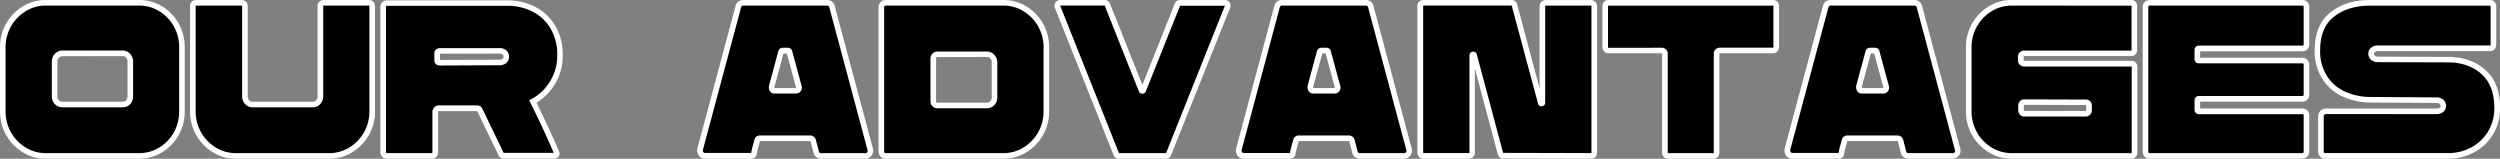
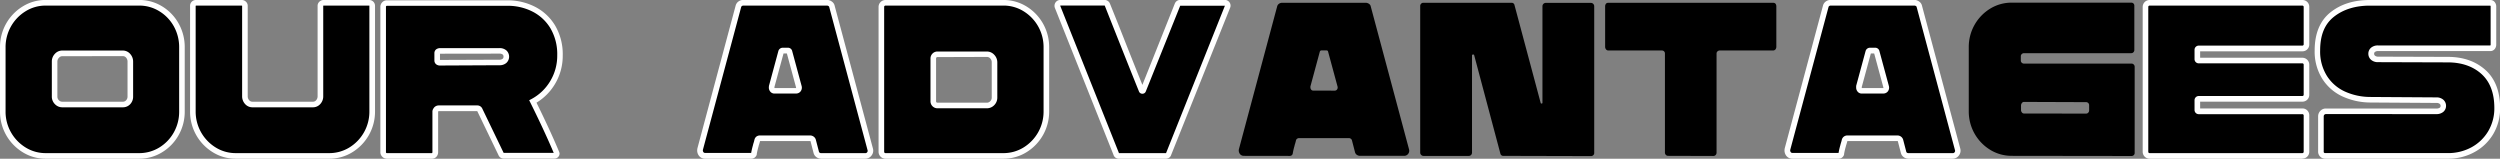
<svg xmlns="http://www.w3.org/2000/svg" viewBox="0 0 1104.07 70.09">
  <rect x="0" y="0" width="1104.07" height="70.09" fill="#808080" stroke="none" />
  <defs>
    <style>.a{fill:#fff;}</style>
  </defs>
  <title>Безымянный-1</title>
  <path d="M19.83,465a17.83,17.83,0,0,1-9.47-2.66A19.79,19.79,0,0,1,.89,445.43V417.12a19.79,19.79,0,0,1,9.47-17.05,17.82,17.82,0,0,1,9.47-2.65H61.08a18,18,0,0,1,9.56,2.65,19.37,19.37,0,0,1,6.86,7.15,20,20,0,0,1,2.51,9.9v28.31a19.77,19.77,0,0,1-2.51,9.8,19.22,19.22,0,0,1-6.86,7.15A18,18,0,0,1,61.08,465Zm34.1-22.7a3.1,3.1,0,0,0,2.32-1,3.57,3.57,0,0,0,1-2.56V423.4a3.76,3.76,0,0,0-1-2.61,3.07,3.07,0,0,0-2.32-1.06H27.17a3.22,3.22,0,0,0-2.37,1.06,3.66,3.66,0,0,0-1,2.61v15.36a3.48,3.48,0,0,0,1,2.56,3.25,3.25,0,0,0,2.37,1Z" transform="translate(0.34 -396.18)" />
  <path class="a" d="M61.08,466.27H19.83a19,19,0,0,1-10.11-2.84,21,21,0,0,1-10.06-18V417.12A21,21,0,0,1,9.72,399a19.13,19.13,0,0,1,10.11-2.84H61.08A19.29,19.29,0,0,1,71.28,399a20.53,20.53,0,0,1,7.29,7.6,21.16,21.16,0,0,1,2.67,10.5v28.31a20.92,20.92,0,0,1-2.67,10.4,20.46,20.46,0,0,1-7.29,7.6A19.2,19.2,0,0,1,61.08,466.27ZM19.83,398.65A16.58,16.58,0,0,0,11,401.13a18.54,18.54,0,0,0-8.88,16v28.31a18.32,18.32,0,0,0,2.4,9.19A18.51,18.51,0,0,0,11,461.33a16.72,16.72,0,0,0,8.83,2.47H61.08A16.82,16.82,0,0,0,70,461.33a18.14,18.14,0,0,0,6.43-6.7,18.63,18.63,0,0,0,2.35-9.2V417.12a18.87,18.87,0,0,0-2.35-9.3A18,18,0,0,0,70,401.13a16.74,16.74,0,0,0-8.91-2.48Zm34.1,44.92H27.17a4.42,4.42,0,0,1-3.24-1.38,4.67,4.67,0,0,1-1.38-3.43V423.4a4.87,4.87,0,0,1,1.36-3.46,4.36,4.36,0,0,1,3.26-1.44H53.93A4.27,4.27,0,0,1,57.16,420a5,5,0,0,1,1.29,3.44v15.36a4.77,4.77,0,0,1-1.31,3.41A4.33,4.33,0,0,1,53.93,443.57ZM27.17,421a1.92,1.92,0,0,0-1.47.68A2.39,2.39,0,0,0,25,423.4v15.36a2.23,2.23,0,0,0,.66,1.69,2,2,0,0,0,1.49.65H53.93a1.86,1.86,0,0,0,1.42-.63,2.32,2.32,0,0,0,.63-1.71V423.4a2.52,2.52,0,0,0-.65-1.78,1.82,1.82,0,0,0-1.4-.65Z" transform="translate(0.34 -396.18)" />
  <path d="M103.77,465a17.85,17.85,0,0,1-9.47-2.66,19.81,19.81,0,0,1-9.46-17.05V398.77a1.3,1.3,0,0,1,1.35-1.35h20.29a1.38,1.38,0,0,1,.91.38,1.25,1.25,0,0,1,.44,1v39.9a3.71,3.71,0,0,0,1,2.6,3,3,0,0,0,2.32,1.07h26.76a3,3,0,0,0,2.32-1.07,3.72,3.72,0,0,0,1-2.6v-39.9a1.24,1.24,0,0,1,.43-1,1.38,1.38,0,0,1,.92-.38H162.7a1.34,1.34,0,0,1,1,.38,1.31,1.31,0,0,1,.39,1v46.56a19.79,19.79,0,0,1-9.47,17.05A18,18,0,0,1,145,465Z" transform="translate(0.34 -396.18)" />
  <path class="a" d="M145,466.27H103.77a19,19,0,0,1-10.11-2.84,21,21,0,0,1-10.06-18.1V398.77a2.56,2.56,0,0,1,2.59-2.59h20.29a2.57,2.57,0,0,1,1.73.7,2.45,2.45,0,0,1,.85,1.89v39.9a2.48,2.48,0,0,0,.65,1.77,1.8,1.8,0,0,0,1.4.66h26.76a1.82,1.82,0,0,0,1.41-.66,2.54,2.54,0,0,0,.64-1.77v-39.9a2.45,2.45,0,0,1,.85-1.89,2.57,2.57,0,0,1,1.74-.7H162.7a2.56,2.56,0,0,1,2.58,2.59v46.56a21,21,0,0,1-10.05,18.1A19.24,19.24,0,0,1,145,466.27Zm-38.56-67.62H86.19l-.12.12v46.56a18.57,18.57,0,0,0,8.88,16,16.66,16.66,0,0,0,8.82,2.47H145a16.88,16.88,0,0,0,8.92-2.47,18.53,18.53,0,0,0,8.87-16V398.77c0-.11,0-.12-.11-.12H142.51a.44.44,0,0,0-.1.08l0,39.94a4.91,4.91,0,0,1-1.29,3.43,4.28,4.28,0,0,1-3.23,1.47H111.11a4.28,4.28,0,0,1-3.23-1.47,5,5,0,0,1-1.29-3.43v-39.9C106.51,398.67,106.47,398.65,106.46,398.65Z" transform="translate(0.34 -396.18)" />
  <path d="M170.52,465a1.66,1.66,0,0,1-1.64-1.65V399.16a1.66,1.66,0,0,1,1.64-1.65h53.32a25.08,25.08,0,0,1,11.45,2.66,20.69,20.69,0,0,1,8.45,7.87,23.61,23.61,0,0,1,3.19,12.56,22.93,22.93,0,0,1-3.28,12.08A22.43,22.43,0,0,1,235,441q6.38,12.86,10.53,22.7l.1.29a1,1,0,0,1-1,1H222.2a1.19,1.19,0,0,1-1.25-.77l-9.37-19.42a1.22,1.22,0,0,0-1.26-.77h-16.9a1.49,1.49,0,0,0-1.36.87,1.1,1.1,0,0,0-.19.77v17.77a1.86,1.86,0,0,1-.19.78,1.44,1.44,0,0,1-1.45.87Zm49.65-41.25a3.26,3.26,0,0,0,2.27-.73,2.38,2.38,0,0,0,.82-1.88,2.35,2.35,0,0,0-.77-1.79,3.29,3.29,0,0,0-2.32-.72H193.9a1.75,1.75,0,0,0-.87.29.9.9,0,0,0-.29.68v3.28a.92.92,0,0,0,.29.68,1.44,1.44,0,0,0,.87.29Z" transform="translate(0.34 -396.18)" />
  <path class="a" d="M190.23,466.27H170.52a2.9,2.9,0,0,1-2.88-2.88V399.16a2.86,2.86,0,0,1,.85-2,2.81,2.81,0,0,1,2-.84h53.32a26.42,26.42,0,0,1,12,2.79,22,22,0,0,1,9,8.33,25,25,0,0,1,3.37,13.2,24.15,24.15,0,0,1-3.47,12.72,23.84,23.84,0,0,1-8.12,8.16c4,8.12,7.38,15.42,10,21.72l.19.57v.2a2.22,2.22,0,0,1-2.2,2.2H222.2a2.43,2.43,0,0,1-2.39-1.51l-9.38-19.44h-17c-.08,0-.15,0-.28.24l0,.06s0,.06,0,.11v17.77a3,3,0,0,1-.32,1.33A2.64,2.64,0,0,1,190.23,466.27Zm-19.71-67.52a.34.34,0,0,0-.28.12.33.33,0,0,0-.13.29v64.23a.35.35,0,0,0,.12.29.38.38,0,0,0,.29.12h19.71c.26,0,.28,0,.32-.13a.71.71,0,0,0,.08-.28V445.62a2.42,2.42,0,0,1,.42-1.48,2.69,2.69,0,0,1,2.37-1.4h16.9a2.42,2.42,0,0,1,2.39,1.52l9.38,19.44s.06,0,.11,0h22c-2.69-6.36-6.17-13.85-10.3-22.18l-.54-1.07,1.06-.56a21.33,21.33,0,0,0,8.22-7.87,21.69,21.69,0,0,0,3.11-11.43,22.55,22.55,0,0,0-3-11.91,19.58,19.58,0,0,0-8-7.42,24,24,0,0,0-10.89-2.52Zm23.38,26.37a2.65,2.65,0,0,1-1.61-.54l-.13-.11a2.15,2.15,0,0,1-.66-1.55v-3.28a2.17,2.17,0,0,1,.66-1.56l.23-.18a3,3,0,0,1,1.51-.47h26.27a4.5,4.5,0,0,1,3.17,1.06,3.75,3.75,0,0,1-.08,5.5,4.48,4.48,0,0,1-3.08,1Zm.07-5.22v2.75l26.2-.1a2.23,2.23,0,0,0,1.46-.41,1.2,1.2,0,0,0,.4-1,1.16,1.16,0,0,0-.38-.89,2.34,2.34,0,0,0-1.48-.39Z" transform="translate(0.34 -396.18)" />
  <path d="M311.07,465a2.08,2.08,0,0,1-1.79-.87,2.59,2.59,0,0,1-.43-2l16.9-63.08a2,2,0,0,1,.83-1.21,2.37,2.37,0,0,1,1.4-.43h36.9a2.47,2.47,0,0,1,1.45.48,1.73,1.73,0,0,1,.77,1.16L384,462.14a2.24,2.24,0,0,1-.38,2,2.21,2.21,0,0,1-1.84.87H362.37a2.43,2.43,0,0,1-1.41-.44,2,2,0,0,1-.82-1.21l-1.35-5.21a1.25,1.25,0,0,0-.48-.68,1.44,1.44,0,0,0-.87-.29h-22a1.44,1.44,0,0,0-.87.29,1.3,1.3,0,0,0-.48.68c-.13.58-.26,1.06-.38,1.45a7.78,7.78,0,0,0-.29,1.06,28.36,28.36,0,0,0-.78,3.38,1.26,1.26,0,0,1-1.35,1Zm40.09-28.79a1.25,1.25,0,0,0,1.06-.53,1.53,1.53,0,0,0,.2-1.31l-4.16-15.35c-.06-.39-.32-.58-.77-.58h-2.13a.76.76,0,0,0-.77.58l-4.15,15.35v.39a1.59,1.59,0,0,0,.34,1,1.11,1.11,0,0,0,.91.43Z" transform="translate(0.34 -396.18)" />
  <path class="a" d="M381.78,466.27H362.37a3.68,3.68,0,0,1-2.11-.65,3.3,3.3,0,0,1-1.32-1.93l-1.34-5.2a.41.41,0,0,0-.16,0h-22a.17.17,0,0,0-.12,0c-.16.59-.3,1.1-.44,1.53a5.74,5.74,0,0,0-.25.91,28.44,28.44,0,0,0-.76,3.27l0,.23a2.5,2.5,0,0,1-2.54,1.84H311.07a3.31,3.31,0,0,1-2.79-1.38,3.85,3.85,0,0,1-.65-3l0-.11,16.9-63.08a3.24,3.24,0,0,1,1.31-1.9,3.62,3.62,0,0,1,2.11-.66h36.9a3.62,3.62,0,0,1,2.16.72,3,3,0,0,1,1.27,1.9l16.89,63a3.49,3.49,0,0,1-.61,3.1A3.41,3.41,0,0,1,381.78,466.27ZM335.41,456h22a2.68,2.68,0,0,1,1.61.53,2.5,2.5,0,0,1,.94,1.37l1.35,5.2a.77.77,0,0,0,.33.51,1.2,1.2,0,0,0,.7.21h19.41a1,1,0,0,0,.86-.39,1,1,0,0,0,.17-1l-16.93-63.21s0-.15-.27-.33a1.24,1.24,0,0,0-.73-.25H328a1.14,1.14,0,0,0-.7.22.79.79,0,0,0-.33.49l-16.89,63a1.36,1.36,0,0,0,.22,1,.86.86,0,0,0,.79.36H331.4a33,33,0,0,1,.79-3.42,10,10,0,0,1,.32-1.14c.11-.33.22-.78.35-1.32a2.46,2.46,0,0,1,.94-1.4A2.68,2.68,0,0,1,335.41,456Zm15.75-18.5h-9.47a2.34,2.34,0,0,1-1.89-.91,2.77,2.77,0,0,1-.6-1.77l.05-.71,4.15-15.36a2,2,0,0,1,2-1.49h2.13a1.91,1.91,0,0,1,2,1.54l4.14,15.31a2.74,2.74,0,0,1-.39,2.36A2.48,2.48,0,0,1,351.16,437.48Zm-9.49-2.9v.22a.37.37,0,0,0,.08.26l9.41,0h.06c0-.08,0-.23,0-.3l-4.06-15h-1.47Z" transform="translate(0.34 -396.18)" />
  <path d="M390.76,465a1.78,1.78,0,0,1-1.3-.53,1.8,1.8,0,0,1-.53-1.31V399.25a1.81,1.81,0,0,1,1.83-1.83h52a18,18,0,0,1,9.57,2.65,19.81,19.81,0,0,1,9.46,17.05v28.31a19.81,19.81,0,0,1-9.46,16.95,18,18,0,0,1-9.57,2.66Zm44.73-22.32a3.28,3.28,0,0,0,2.37-1,3.5,3.5,0,0,0,1-2.56V423.79a3.66,3.66,0,0,0-1-2.61,3.18,3.18,0,0,0-2.37-1.06H413.66a1.8,1.8,0,0,0-1.31.53,1.78,1.78,0,0,0-.53,1.3v18.94a1.81,1.81,0,0,0,1.84,1.83Z" transform="translate(0.34 -396.18)" />
  <path class="a" d="M442.73,466.27h-52a3.06,3.06,0,0,1-3.07-3.07V399.25a3.07,3.07,0,0,1,3.07-3.07h52A19.3,19.3,0,0,1,452.94,399,21,21,0,0,1,463,417.12v28.31a21,21,0,0,1-10.06,18A19.21,19.21,0,0,1,442.73,466.27Zm-52-67.62a.57.57,0,0,0-.43.17.55.55,0,0,0-.17.43V463.2a.54.54,0,0,0,.17.43.57.57,0,0,0,.43.17h52a16.83,16.83,0,0,0,8.92-2.47,18.57,18.57,0,0,0,8.88-15.9V417.12a18.54,18.54,0,0,0-8.88-16,16.77,16.77,0,0,0-8.92-2.48ZM435.49,444H413.66a3.06,3.06,0,0,1-3.07-3.07V422a3.06,3.06,0,0,1,3.07-3.07h21.83a4.38,4.38,0,0,1,3.26,1.45,4.84,4.84,0,0,1,1.35,3.46v15.36a4.68,4.68,0,0,1-1.37,3.43A4.46,4.46,0,0,1,435.49,444Zm-21.83-22.61a.54.54,0,0,0-.43.17.55.55,0,0,0-.17.43v18.94a.52.52,0,0,0,.17.43.54.54,0,0,0,.43.17h21.83a2,2,0,0,0,1.49-.66,2.21,2.21,0,0,0,.66-1.68V423.79A2.4,2.4,0,0,0,437,422a2,2,0,0,0-1.47-.68Z" transform="translate(0.34 -396.18)" />
  <path d="M540.49,397.42a1.29,1.29,0,0,1,1.16.58,1.24,1.24,0,0,1,.1,1.25l-26,64.92a1.19,1.19,0,0,1-1.25.87H493.83a1.19,1.19,0,0,1-1.25-.87l-25.89-64.92a1,1,0,0,1-.1-.48,1.31,1.31,0,0,1,.39-1,1.34,1.34,0,0,1,1-.38h19.51a1.29,1.29,0,0,1,1.25.87q2.32,5.79,7.15,18t7.92,19.81a.41.41,0,0,0,.78,0l15.07-37.77a1.29,1.29,0,0,1,1.25-.87Z" transform="translate(0.34 -396.18)" />
-   <path class="a" d="M514.51,466.27H493.83a2.4,2.4,0,0,1-2.42-1.71l-25.85-64.81a2.38,2.38,0,0,1-.2-1,2.56,2.56,0,0,1,2.59-2.59h19.51a2.55,2.55,0,0,1,2.38,1.6c1.57,3.91,4,9.9,7.17,18,2.9,7.3,5.25,13.19,7.16,17.91l14.31-35.88a2.57,2.57,0,0,1,2.4-1.65h19.61a2.54,2.54,0,0,1,2.19,1.13,2.48,2.48,0,0,1,.2,2.43l-26,64.89A2.39,2.39,0,0,1,514.51,466.27Zm-20.74-2.47h20.85l26-65.1s-.07,0-.15,0H520.88s-.09.05-.12.14L505.7,436.51a1.58,1.58,0,0,1-1.53,1.07,1.6,1.6,0,0,1-1.56-1.14c-2-4.93-4.59-11.41-7.9-19.73q-4.83-12.16-7.14-18a.26.26,0,0,0-.07-.1H468l-.12.12h0v0l25.92,65Zm9.64-28.2a.14.14,0,0,0,0,.06Zm1.49-.06,0,0Z" transform="translate(0.34 -396.18)" />
+   <path class="a" d="M514.51,466.27H493.83a2.4,2.4,0,0,1-2.42-1.71l-25.85-64.81a2.38,2.38,0,0,1-.2-1,2.56,2.56,0,0,1,2.59-2.59h19.51a2.55,2.55,0,0,1,2.38,1.6c1.57,3.91,4,9.9,7.17,18,2.9,7.3,5.25,13.19,7.16,17.91l14.31-35.88a2.57,2.57,0,0,1,2.4-1.65h19.61a2.54,2.54,0,0,1,2.19,1.13,2.48,2.48,0,0,1,.2,2.43l-26,64.89A2.39,2.39,0,0,1,514.51,466.27Zm-20.74-2.47h20.85l26-65.1s-.07,0-.15,0H520.88L505.7,436.51a1.58,1.58,0,0,1-1.53,1.07,1.6,1.6,0,0,1-1.56-1.14c-2-4.93-4.59-11.41-7.9-19.73q-4.83-12.16-7.14-18a.26.26,0,0,0-.07-.1H468l-.12.12h0v0l25.92,65Zm9.64-28.2a.14.14,0,0,0,0,.06Zm1.49-.06,0,0Z" transform="translate(0.34 -396.18)" />
  <path d="M549,465a2.08,2.08,0,0,1-1.79-.87,2.59,2.59,0,0,1-.43-2l16.9-63.08a2,2,0,0,1,.83-1.21,2.37,2.37,0,0,1,1.4-.43h36.9a2.49,2.49,0,0,1,1.45.48,1.73,1.73,0,0,1,.77,1.16l16.9,63.08a2.24,2.24,0,0,1-.38,2,2.21,2.21,0,0,1-1.84.87H600.29a2.43,2.43,0,0,1-1.41-.44,2,2,0,0,1-.82-1.21l-1.35-5.21a1.25,1.25,0,0,0-.48-.68,1.44,1.44,0,0,0-.87-.29h-22a1.44,1.44,0,0,0-.87.29,1.25,1.25,0,0,0-.48.68c-.13.58-.26,1.06-.38,1.45a7.78,7.78,0,0,0-.29,1.06,28.36,28.36,0,0,0-.78,3.38,1.26,1.26,0,0,1-1.35,1Zm40.09-28.79a1.25,1.25,0,0,0,1.06-.53,1.53,1.53,0,0,0,.2-1.31l-4.16-15.35c-.06-.39-.32-.58-.77-.58h-2.13a.76.76,0,0,0-.77.58l-4.15,15.35v.39a1.59,1.59,0,0,0,.34,1,1.11,1.11,0,0,0,.91.43Z" transform="translate(0.34 -396.18)" />
-   <path class="a" d="M619.7,466.27H600.29a3.68,3.68,0,0,1-2.11-.65,3.24,3.24,0,0,1-1.31-1.93l-1.35-5.2a.41.41,0,0,0-.16,0h-22a.17.17,0,0,0-.12,0c-.17.59-.3,1.1-.44,1.53a5.74,5.74,0,0,0-.25.91,28.44,28.44,0,0,0-.76,3.27l0,.23a2.5,2.5,0,0,1-2.54,1.84H549a3.31,3.31,0,0,1-2.79-1.38,3.85,3.85,0,0,1-.65-3l0-.11,16.9-63.08a3.24,3.24,0,0,1,1.31-1.9,3.62,3.62,0,0,1,2.11-.66h36.9a3.62,3.62,0,0,1,2.16.72,3,3,0,0,1,1.27,1.9l16.89,63a3.49,3.49,0,0,1-.61,3.1A3.41,3.41,0,0,1,619.7,466.27ZM573.33,456h22a2.68,2.68,0,0,1,1.61.53,2.5,2.5,0,0,1,.94,1.37l1.35,5.2a.77.77,0,0,0,.33.51,1.2,1.2,0,0,0,.7.21H619.7a1,1,0,0,0,.86-.39,1,1,0,0,0,.17-1L603.8,399.23s0-.15-.27-.33a1.24,1.24,0,0,0-.73-.25H565.9a1.14,1.14,0,0,0-.7.22.79.79,0,0,0-.33.49L548,462.4a1.36,1.36,0,0,0,.22,1,.86.86,0,0,0,.79.36h20.33a33,33,0,0,1,.79-3.42c.06-.29.17-.7.31-1.14a11.16,11.16,0,0,0,.36-1.32,2.46,2.46,0,0,1,.94-1.4A2.68,2.68,0,0,1,573.33,456Zm15.75-18.5h-9.47a2.34,2.34,0,0,1-1.89-.91,2.77,2.77,0,0,1-.6-1.77l0-.71,4.15-15.36a2,2,0,0,1,2-1.49h2.13a1.91,1.91,0,0,1,2,1.54l4.14,15.31a2.74,2.74,0,0,1-.39,2.36A2.48,2.48,0,0,1,589.08,437.48Zm-9.49-2.9v.22a.37.37,0,0,0,.08.26l9.41,0h.06c.05-.08,0-.23,0-.3l-4.06-15h-1.47Z" transform="translate(0.34 -396.18)" />
  <path d="M680.07,441.66a.36.36,0,0,0,.44.24c.22,0,.34-.14.34-.34V399a1.5,1.5,0,0,1,.43-1.11,1.39,1.39,0,0,1,1-.43h20a1.39,1.39,0,0,1,1,.43,1.5,1.5,0,0,1,.43,1.11v64.72a1.24,1.24,0,0,1-.43,1,1.37,1.37,0,0,1-.92.39l-38.74-.1a1.26,1.26,0,0,1-1.35-1L650.71,420.6a.43.43,0,0,0-.53-.34c-.29,0-.44.18-.44.44v42.89a1.51,1.51,0,0,1-.38,1,1.37,1.37,0,0,1-1.07.44h-20a1.4,1.4,0,0,1-1-.44,1.39,1.39,0,0,1-.43-1V398.77a1.37,1.37,0,0,1,.39-.92,1.21,1.21,0,0,1,1-.43h39a1.21,1.21,0,0,1,1.25,1Z" transform="translate(0.34 -396.18)" />
-   <path class="a" d="M702.39,466.27l-38.74-.1a2.48,2.48,0,0,1-2.53-1.84L651,426.39v37.2a2.72,2.72,0,0,1-.7,1.83,2.57,2.57,0,0,1-2,.85h-20a2.62,2.62,0,0,1-1.89-.79,2.66,2.66,0,0,1-.8-1.89V398.77a2.62,2.62,0,0,1,.7-1.74,2.48,2.48,0,0,1,1.89-.85h39a2.44,2.44,0,0,1,2.44,1.85l9.94,37.14V399a2.75,2.75,0,0,1,.8-2,2.63,2.63,0,0,1,1.89-.8h20a2.63,2.63,0,0,1,1.89.8,2.75,2.75,0,0,1,.8,2v64.72a2.47,2.47,0,0,1-.85,1.89A2.61,2.61,0,0,1,702.39,466.27Zm-38.87-2.57h.13l38.74.09.1-.07,0-64.77c0-.16,0-.21-.08-.23s-.1-.08-.14-.08h-20s-.07,0-.14.08-.08.07-.08.23v42.6a1.54,1.54,0,0,1-1.4,1.56A1.57,1.57,0,0,1,678.9,442l0-.06L667.29,398.7l0-.08-39,0c-.1.08-.12.12-.12.13v64.81s0,.07.08.14.1.07.14.07h20a.29.29,0,0,0,.14,0,.24.24,0,0,0,.08-.19V420.7A1.63,1.63,0,0,1,650,419a1.67,1.67,0,0,1,1.87,1.26l11.58,43.36,0,0Zm-14-42.78h0Z" transform="translate(0.34 -396.18)" />
  <path d="M736.39,465a1.35,1.35,0,0,1-1.06-.44,1.47,1.47,0,0,1-.39-1V419.83a1.3,1.3,0,0,0-1.35-1.35H709.92a1.36,1.36,0,0,1-1-.49,1.93,1.93,0,0,1-.39-1.06V398.87a2,2,0,0,1,.39-1.07,1.32,1.32,0,0,1,1-.38h72.84a1.34,1.34,0,0,1,1,.38,2,2,0,0,1,.38,1.07v18.06a2,2,0,0,1-.38,1.06,1.4,1.4,0,0,1-1,.49H759.09a1.4,1.4,0,0,0-.92.38,1.24,1.24,0,0,0-.43,1v43.76a1.47,1.47,0,0,1-.39,1,1.34,1.34,0,0,1-1.06.44Z" transform="translate(0.34 -396.18)" />
-   <path class="a" d="M756.29,466.27h-19.9a2.53,2.53,0,0,1-2-.85,2.7,2.7,0,0,1-.7-1.83V419.83l-.12-.12H709.92a2.55,2.55,0,0,1-1.84-.85l-.15-.18a3.19,3.19,0,0,1-.59-1.75V398.87a3.16,3.16,0,0,1,.59-1.75l.15-.19a2.55,2.55,0,0,1,1.84-.75h72.84a2.57,2.57,0,0,1,1.84.75l.15.19a3.13,3.13,0,0,1,.6,1.75v18.06a3.1,3.1,0,0,1-.6,1.74l-.15.2a2.57,2.57,0,0,1-1.84.84H759.09a.44.44,0,0,0-.1.08l0,43.8a2.74,2.74,0,0,1-.69,1.83A2.57,2.57,0,0,1,756.29,466.27Zm-22.7-49a2.56,2.56,0,0,1,2.59,2.59v43.76a.23.23,0,0,0,.07.19.35.35,0,0,0,.14,0h19.9a.35.35,0,0,0,.14,0,.24.24,0,0,0,.08-.19V419.83a2.47,2.47,0,0,1,.84-1.89,2.61,2.61,0,0,1,1.74-.7h23.64s0,0,0,0a.87.87,0,0,0,.12-.27V398.87a.87.87,0,0,0-.07-.19l-72.89,0,0,0a.64.64,0,0,0-.09.24v18.06a.61.61,0,0,0,.11.27l.08.05Z" transform="translate(0.34 -396.18)" />
  <path d="M791.26,465a2.08,2.08,0,0,1-1.79-.87,2.59,2.59,0,0,1-.43-2l16.9-63.08a2,2,0,0,1,.82-1.21,2.41,2.41,0,0,1,1.4-.43h36.9a2.45,2.45,0,0,1,1.45.48,1.75,1.75,0,0,1,.78,1.16l16.9,63.08a2.27,2.27,0,0,1-.39,2A2.19,2.19,0,0,1,862,465H842.55a2.42,2.42,0,0,1-1.4-.44,2,2,0,0,1-.82-1.21L839,458.18a1.3,1.3,0,0,0-.48-.68,1.44,1.44,0,0,0-.87-.29h-22a1.44,1.44,0,0,0-.87.29,1.2,1.2,0,0,0-.48.68c-.13.58-.26,1.06-.39,1.45a9.56,9.56,0,0,0-.29,1.06,27.65,27.65,0,0,0-.77,3.38,1.26,1.26,0,0,1-1.35,1Zm40.09-28.79a1.25,1.25,0,0,0,1.06-.53,1.5,1.5,0,0,0,.19-1.31l-4.15-15.35a.67.67,0,0,0-.77-.58h-2.13a.76.76,0,0,0-.77.58l-4.15,15.35v.39a1.64,1.64,0,0,0,.33,1,1.13,1.13,0,0,0,.92.43Z" transform="translate(0.34 -396.18)" />
  <path class="a" d="M862,466.27H842.55a3.65,3.65,0,0,1-2.1-.65,3.3,3.3,0,0,1-1.32-1.93l-1.35-5.2a.34.34,0,0,0-.15,0h-22a.17.17,0,0,0-.12,0c-.17.59-.3,1.1-.44,1.53a7.23,7.23,0,0,0-.26.91,27.1,27.1,0,0,0-.75,3.27l0,.23a2.48,2.48,0,0,1-2.53,1.84H791.26a3.31,3.31,0,0,1-2.79-1.38,3.85,3.85,0,0,1-.65-3l0-.11,16.91-63.08a3.2,3.2,0,0,1,1.31-1.9,3.56,3.56,0,0,1,2.1-.66h36.9a3.62,3.62,0,0,1,2.17.72,3,3,0,0,1,1.27,1.9l16.88,63a3.49,3.49,0,0,1-.6,3.1A3.42,3.42,0,0,1,862,466.27ZM815.6,456h22a2.68,2.68,0,0,1,1.61.53,2.55,2.55,0,0,1,.94,1.37l1.35,5.2a.76.76,0,0,0,.32.51,1.25,1.25,0,0,0,.7.21H862a1,1,0,0,0,.86-.39,1,1,0,0,0,.16-1l-16.93-63.21s0-.15-.27-.33a1.22,1.22,0,0,0-.73-.25h-36.9a1.14,1.14,0,0,0-.69.22.75.75,0,0,0-.33.49l-16.89,63a1.28,1.28,0,0,0,.22,1,.84.84,0,0,0,.79.36h20.33a30.52,30.52,0,0,1,.79-3.42c.06-.29.17-.7.31-1.14s.23-.78.35-1.32a2.53,2.53,0,0,1,1-1.4A2.66,2.66,0,0,1,815.6,456Zm15.75-18.5h-9.47a2.33,2.33,0,0,1-1.89-.91,2.77,2.77,0,0,1-.6-1.77l0-.71,4.16-15.36a2,2,0,0,1,2-1.49h2.13a1.9,1.9,0,0,1,2,1.54l4.15,15.31a2.74,2.74,0,0,1-.39,2.36A2.48,2.48,0,0,1,831.35,437.48Zm-9.49-2.9v.22a.37.37,0,0,0,.08.26l9.41,0h.06a.61.61,0,0,0,0-.3l-4.06-15h-1.47Z" transform="translate(0.34 -396.18)" />
  <path d="M888.15,465a18,18,0,0,1-9.57-2.66,19.81,19.81,0,0,1-9.46-17.05V417a19.81,19.81,0,0,1,9.46-17,18,18,0,0,1,9.57-2.65h52.74a1.3,1.3,0,0,1,1.35,1.35v19.61a1.4,1.4,0,0,1-.38.92,1.24,1.24,0,0,1-1,.43H893.46a1.37,1.37,0,0,0-.92.39,1.23,1.23,0,0,0-.43,1v1.84a1.24,1.24,0,0,0,.43,1,1.4,1.4,0,0,0,.92.38H941a1.24,1.24,0,0,1,1,.44,1.35,1.35,0,0,1,.39.91v38.06a1.31,1.31,0,0,1-.39,1,1.43,1.43,0,0,1-1.06.39Zm32.74-18.65a1.24,1.24,0,0,0,1-.43,1.37,1.37,0,0,0,.39-.92v-2.32a1.29,1.29,0,0,0-.39-1,1.31,1.31,0,0,0-1-.39l-27.43-.1a1.1,1.1,0,0,0-.87.49,1.79,1.79,0,0,0-.39,1.16v1.93a1.66,1.66,0,0,0,.39,1.06,1.12,1.12,0,0,0,.87.48Z" transform="translate(0.34 -396.18)" />
-   <path class="a" d="M940.89,466.27H888.15a19.21,19.21,0,0,1-10.21-2.84,21,21,0,0,1-10.06-18.1V417a21,21,0,0,1,10.06-18,19.3,19.3,0,0,1,10.21-2.84h52.74a2.56,2.56,0,0,1,2.59,2.59v19.61a2.61,2.61,0,0,1-.7,1.74,2.5,2.5,0,0,1-1.89.85H893.46l-.1.07,0,1.88c.08.1.12.12.13.12H941a2.45,2.45,0,0,1,1.88.84,2.61,2.61,0,0,1,.7,1.74v38.06a2.57,2.57,0,0,1-.74,1.84A2.64,2.64,0,0,1,940.89,466.27Zm-52.74-67.62a16.8,16.8,0,0,0-8.92,2.48,18.54,18.54,0,0,0-8.88,15.9v28.3a18.57,18.57,0,0,0,8.88,16,16.83,16.83,0,0,0,8.92,2.47h52.74a.38.38,0,0,0,.19,0l0-38.15h0a.59.59,0,0,0-.07-.1H893.46a2.57,2.57,0,0,1-1.74-.7,2.48,2.48,0,0,1-.85-1.89v-1.84a2.46,2.46,0,0,1,.85-1.88,2.59,2.59,0,0,1,1.74-.7h47.43a.44.44,0,0,0,.12-.13v-19.6l-.12-.12Zm32.74,49H893.46a2.33,2.33,0,0,1-1.84-.95,2.94,2.94,0,0,1-.65-1.83v-1.93a3,3,0,0,1,.66-1.93,2.27,2.27,0,0,1,1.83-.95l27.44.09a2.53,2.53,0,0,1,1.83.75,2.57,2.57,0,0,1,.75,1.84V445a2.59,2.59,0,0,1-.7,1.74A2.48,2.48,0,0,1,920.89,447.63Zm-27.32-2.47h27.35A.38.38,0,0,0,921,445v-2.31l-.12-.12-27.31-.09a.54.54,0,0,0-.14.41v1.93a.44.44,0,0,0,.11.29Z" transform="translate(0.34 -396.18)" />
  <path d="M970.83,417.61c-.51,0-.77.22-.77.67v4c0,.45.26.68.77.68h45.6a1.78,1.78,0,0,1,1.3.53,1.76,1.76,0,0,1,.53,1.3V438a1.81,1.81,0,0,1-1.83,1.83h-45.6c-.51,0-.77.23-.77.68v4.15c0,.46.26.68.77.68h45.6a1.81,1.81,0,0,1,1.83,1.84v16a1.81,1.81,0,0,1-1.83,1.84H949a1.81,1.81,0,0,1-1.83-1.84V399.25a1.74,1.74,0,0,1,.53-1.3,1.78,1.78,0,0,1,1.3-.53h67.43a1.78,1.78,0,0,1,1.3.53,1.74,1.74,0,0,1,.53,1.3v16.52a1.81,1.81,0,0,1-1.83,1.84Z" transform="translate(0.34 -396.18)" />
  <path class="a" d="M1016.43,466.27H949a3.06,3.06,0,0,1-3.07-3.07V399.25a3.07,3.07,0,0,1,3.07-3.07h67.43a3,3,0,0,1,3.07,3.07v16.52a3,3,0,0,1-3.07,3.07H971.3v2.84h45.13a3.07,3.07,0,0,1,3.07,3.07V438a3,3,0,0,1-3.07,3.07H971.3v3h45.13a3,3,0,0,1,3.07,3.07v16a3,3,0,0,1-3.07,3.07ZM949,398.65a.58.58,0,0,0-.6.6V463.2a.54.54,0,0,0,.17.43.55.55,0,0,0,.43.17h67.43a.58.58,0,0,0,.6-.6v-16a.58.58,0,0,0-.17-.44.54.54,0,0,0-.43-.16h-45.6a1.85,1.85,0,0,1-2-1.92V440.5a1.85,1.85,0,0,1,2-1.91h45.6a.58.58,0,0,0,.6-.6V424.75a.57.57,0,0,0-.17-.43.54.54,0,0,0-.43-.17h-45.6a1.85,1.85,0,0,1-2-1.91v-4a1.85,1.85,0,0,1,2-1.91h45.6a.58.58,0,0,0,.6-.6V399.25a.58.58,0,0,0-.6-.6Z" transform="translate(0.34 -396.18)" />
  <path d="M1026.57,465a1.88,1.88,0,0,1-1.74-1.07,1.77,1.77,0,0,1-.19-1V447.55a2.19,2.19,0,0,1,.63-1.54,2.09,2.09,0,0,1,1.59-.68h48.78a3.38,3.38,0,0,0,2.32-.68,2.18,2.18,0,0,0,.78-1.73,2.31,2.31,0,0,0-.82-1.79,3.35,3.35,0,0,0-2.28-.73l-29.36-.19a28.37,28.37,0,0,1-11.55-2.51,19.69,19.69,0,0,1-8.45-7.34,21.47,21.47,0,0,1-3.19-11.88q0-10.73,6.57-15.89t16.62-5.17h53.22a1.2,1.2,0,0,1,1,.48,1.79,1.79,0,0,1,.39,1.16v16.81a1.79,1.79,0,0,1-.39,1.16,1.2,1.2,0,0,1-1,.48H1050a3.45,3.45,0,0,0-2.32.68,2.18,2.18,0,0,0-.77,1.73,2.28,2.28,0,0,0,.82,1.79,3.33,3.33,0,0,0,2.27.73l30.72.09q9.66,0,15.74,5.46t6.09,15.89a20.87,20.87,0,0,1-2.85,10.82,20.34,20.34,0,0,1-7.82,7.58,22.63,22.63,0,0,1-11.16,2.76Z" transform="translate(0.34 -396.18)" />
  <path class="a" d="M1080.67,466.27h-54.1a3.11,3.11,0,0,1-2.8-1.66,3,3,0,0,1-.36-1.6V447.55a3.47,3.47,0,0,1,.95-2.38,3.33,3.33,0,0,1,2.5-1.07h48.78a2.33,2.33,0,0,0,1.51-.38.94.94,0,0,0,.35-.8,1.07,1.07,0,0,0-.4-.87,2.19,2.19,0,0,0-1.46-.41l-29.37-.19a29.75,29.75,0,0,1-12-2.63,20.88,20.88,0,0,1-9-7.79,22.68,22.68,0,0,1-3.39-12.55c0-7.52,2.37-13.19,7-16.87s10.43-5.43,17.38-5.43h53.22a2.42,2.42,0,0,1,1.93.95,3,3,0,0,1,.66,1.93v16.81a3.06,3.06,0,0,1-.65,1.93,2.42,2.42,0,0,1-1.94.94H1050a2.33,2.33,0,0,0-1.51.38,1,1,0,0,0-.35.8,1.05,1.05,0,0,0,.41.87,2.18,2.18,0,0,0,1.45.41l30.72.1c6.72,0,12.29,1.94,16.57,5.77s6.49,9.52,6.49,16.81a22.16,22.16,0,0,1-3,11.45,21.61,21.61,0,0,1-8.29,8A23.94,23.94,0,0,1,1080.67,466.27Zm-53.81-19.7a.86.86,0,0,0-.69.28,1,1,0,0,0-.29.7V463a1.59,1.59,0,0,0,0,.37.67.67,0,0,0,.66.42h54.1a21.49,21.49,0,0,0,10.56-2.6,19.32,19.32,0,0,0,7.36-7.13,19.82,19.82,0,0,0,2.67-10.19c0-6.56-1.91-11.59-5.67-15s-8.83-5.14-14.92-5.14l-30.72-.1a4.56,4.56,0,0,1-3.09-1,3.54,3.54,0,0,1-1.24-2.72,3.44,3.44,0,0,1,1.2-2.66,4.57,4.57,0,0,1,3.13-1h49.55a.61.61,0,0,0,.12-.4V399.06a.56.56,0,0,0-.12-.39l-53.22,0c-6.38,0-11.72,1.65-15.85,4.91s-6.1,8.1-6.1,14.92a20.25,20.25,0,0,0,3,11.21,18.49,18.49,0,0,0,7.93,6.89,27.32,27.32,0,0,0,11,2.4l29.35.19a4.53,4.53,0,0,1,3.08,1,3.56,3.56,0,0,1,1.24,2.72,3.43,3.43,0,0,1-1.19,2.66,4.6,4.6,0,0,1-3.14,1Z" transform="translate(0.34 -396.18)" />
</svg>